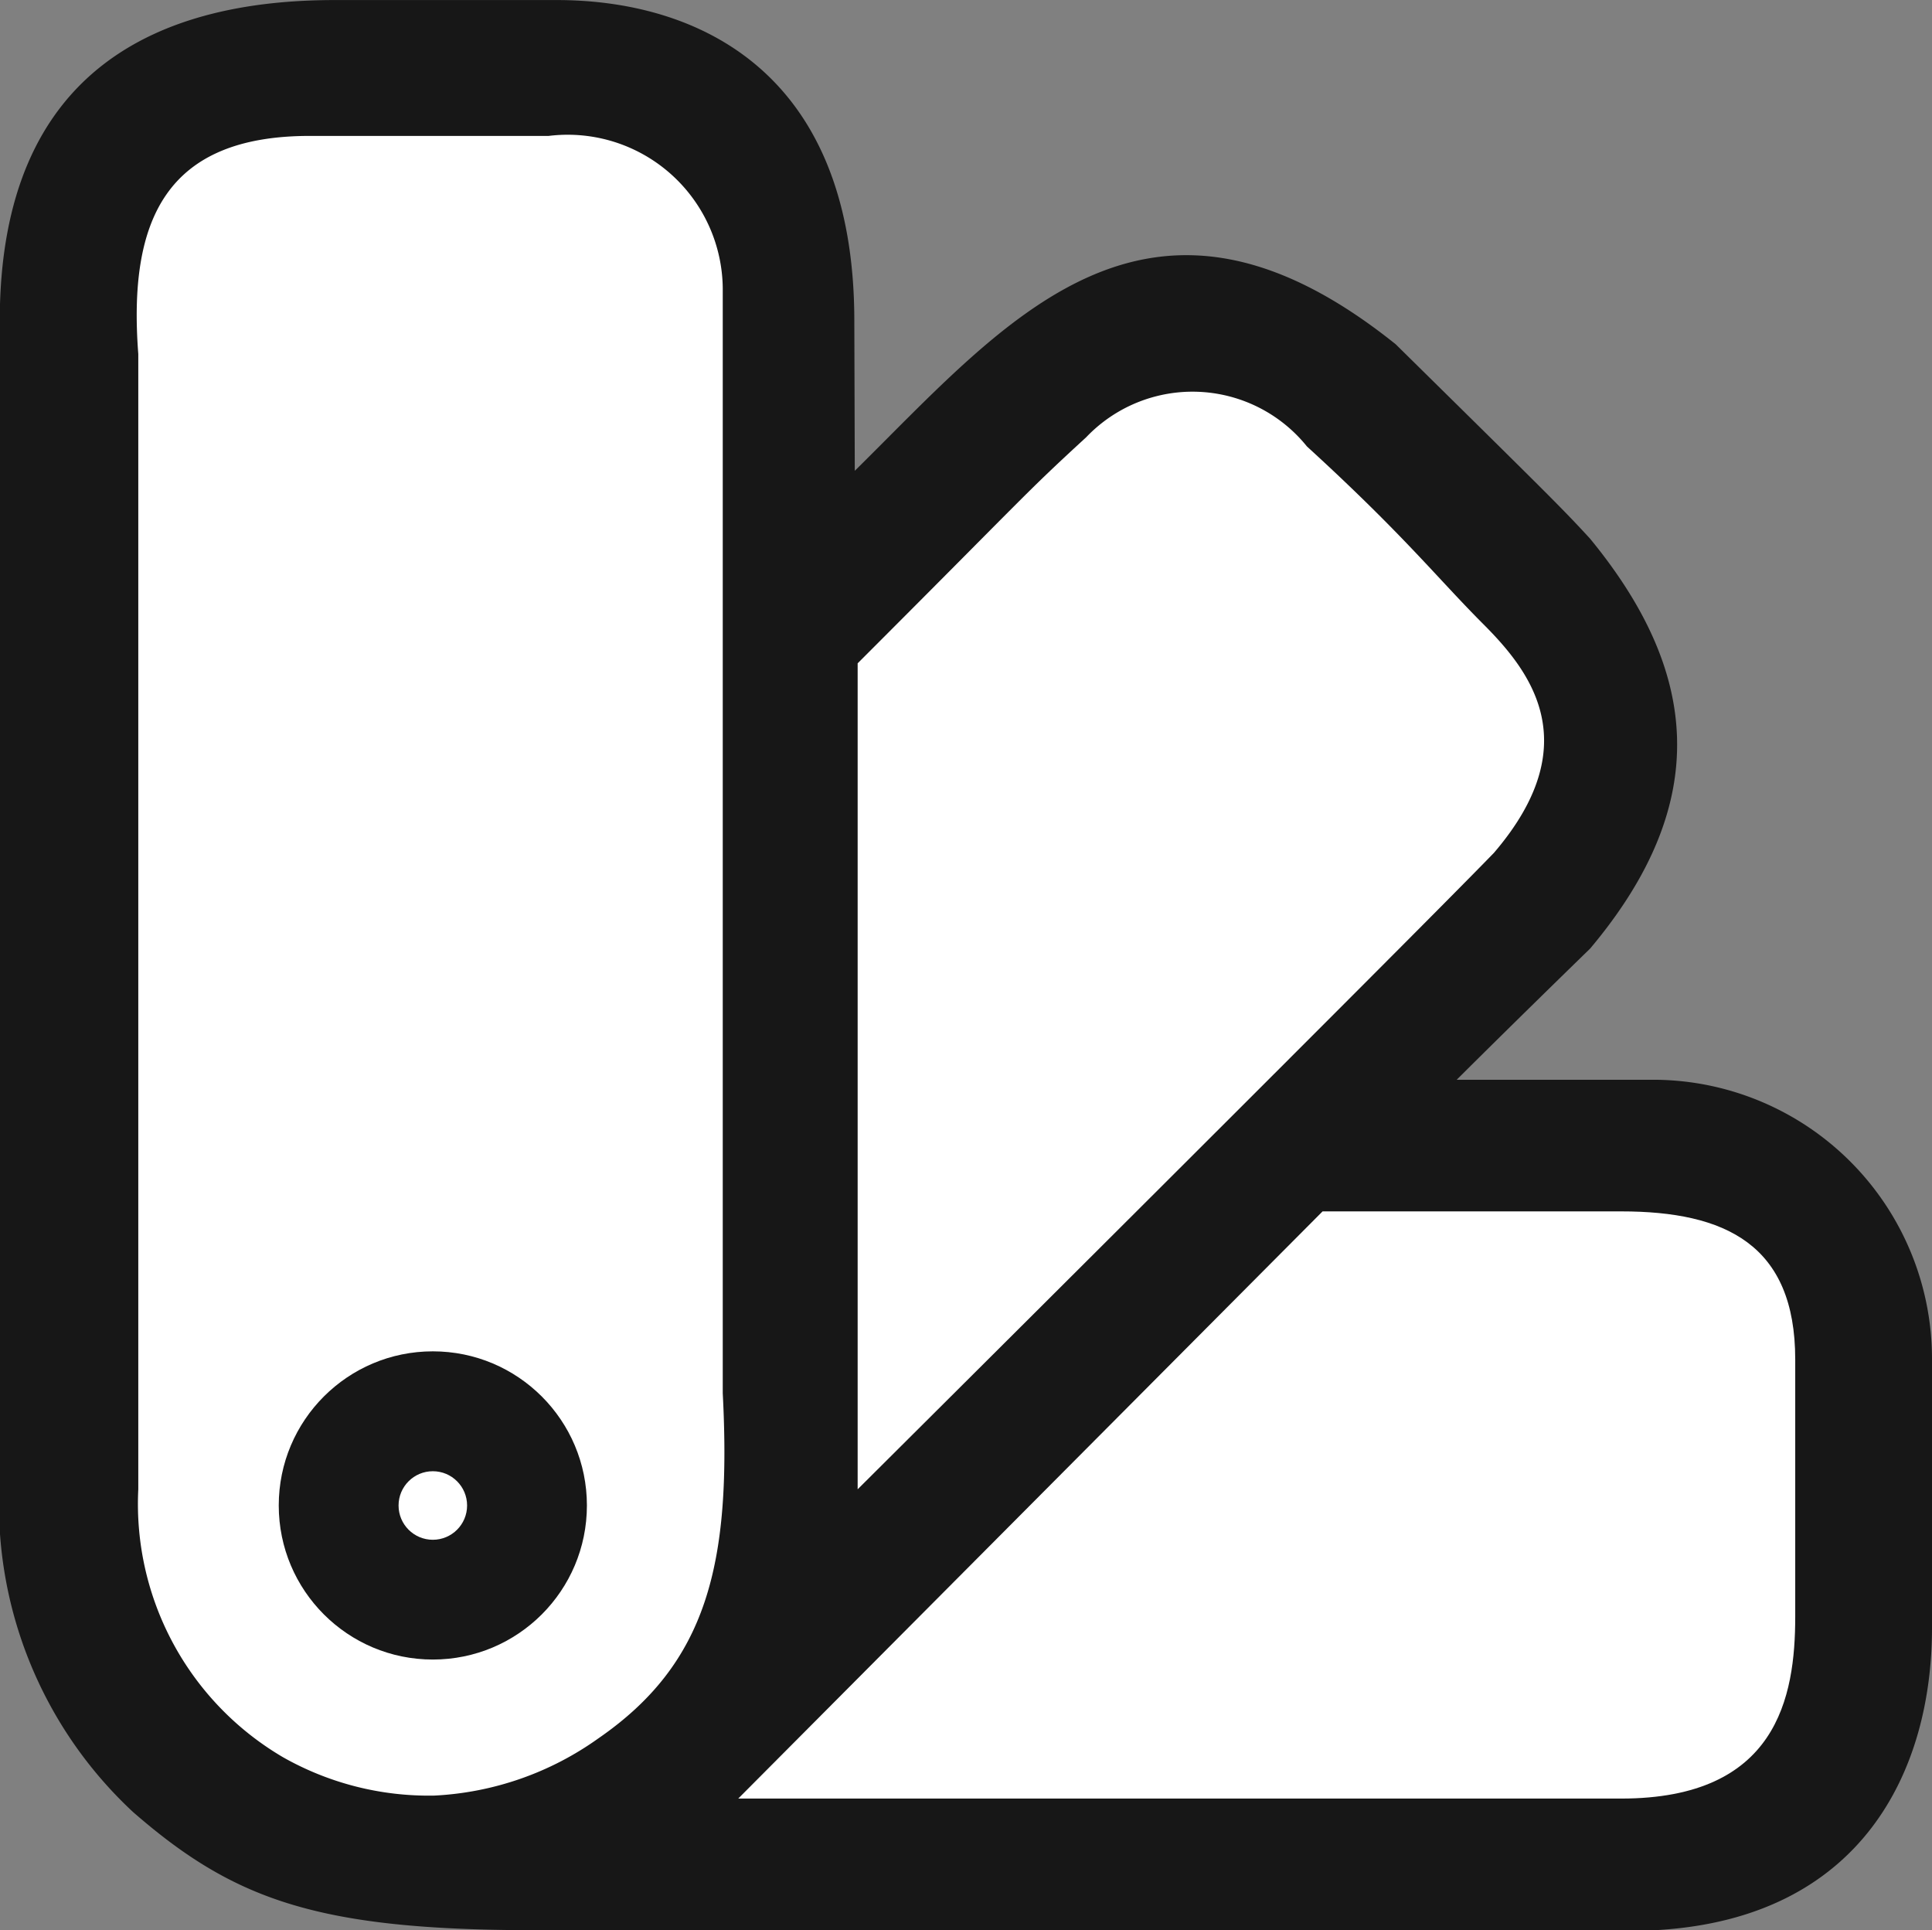
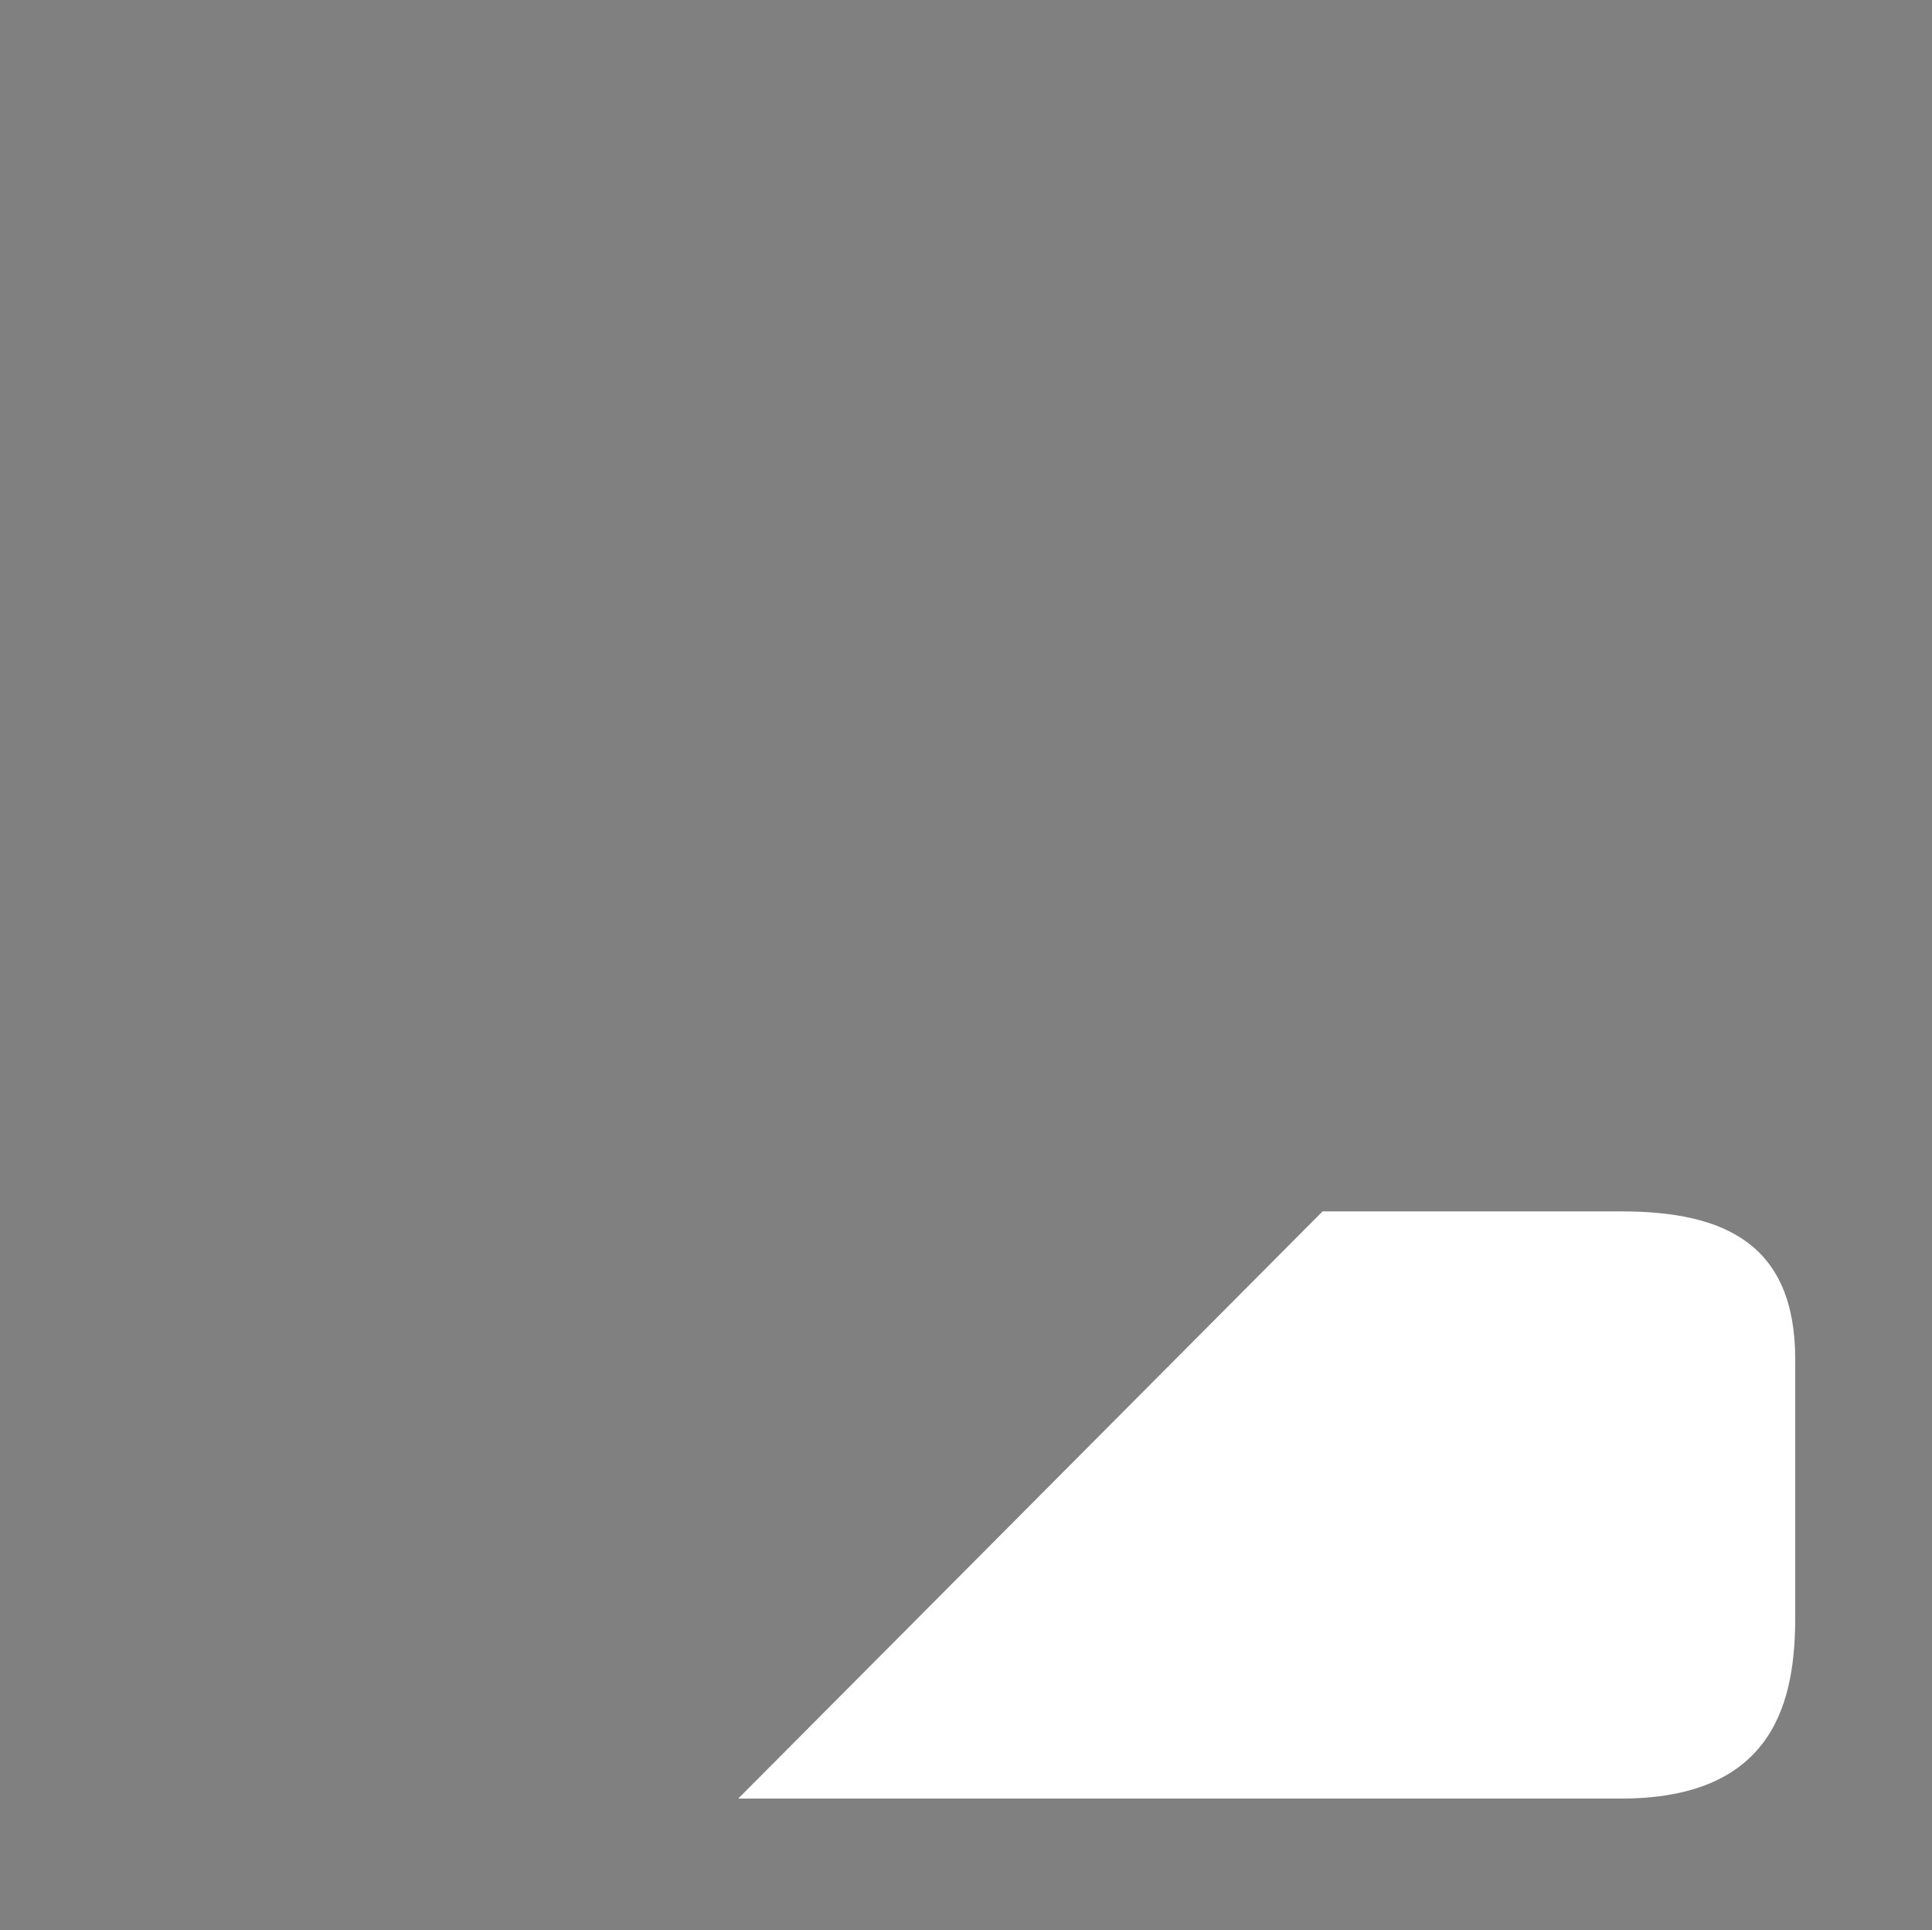
<svg xmlns="http://www.w3.org/2000/svg" width="33.04" height="33" viewBox="0 0 33.04 33">
  <rect x="0" y="0" width="33.04" height="33" fill="#808080" stroke="none" />
  <g id="Group_702" data-name="Group 702" transform="translate(9176.826 2358.227)">
-     <path id="Path_8606" data-name="Path 8606" d="M-9162.208-2350.177c2.6-2.563,5.006-5.567,9.251-2.163,2.6,2.563,2.843,2.8,3.324,3.324,1.842,2.243,2.122,4.486,0,7.009-1.4,1.362-2.282,2.243-2.282,2.243h3.443a4.773,4.773,0,0,1,4.686,4.766v4.605c0,2.446-1.2,4.955-4.686,5.167H-9168.1c-3.4-.04-4.788-.569-6.451-2.018a7.184,7.184,0,0,1-2.279-5.711v-19.784c0-4.366,2.8-5.487,5.727-5.487h3.8c2.329,0,5.087,1.152,5.087,5.487Z" fill="#171717" />
-     <path id="Path_8609" data-name="Path 8609" d="M-9141.714-2300.193v-19.41c-.177-2.309.485-3.731,2.932-3.731h4.086a2.652,2.652,0,0,1,2.977,2.665v18.832c.151,2.921-.267,4.619-2.123,5.9a5.274,5.274,0,0,1-2.808.981,5.056,5.056,0,0,1-2.586-.654A5.02,5.02,0,0,1-9141.714-2300.193Z" transform="translate(-32.747 -32.569)" fill="#fff" />
-     <path id="Path_8607" data-name="Path 8607" d="M-8956.667-2253.064c2.976-2.976,2.843-2.887,3.908-3.865a2.512,2.512,0,0,1,3.775.156c1.669,1.526,2.222,2.243,3.02,3.042s1.777,2.043.177,3.909c-1.553,1.6-10.88,10.881-10.88,10.881Z" transform="translate(-205.492 -93.821)" fill="#fff" />
    <path id="Path_8608" data-name="Path 8608" d="M-8977.34-2047.333h5.107c1.779,0,2.976.565,2.976,2.531v4.4c0,1.377-.311,3.109-2.976,3.109h-15.1Z" transform="translate(-176.868 -290.181)" fill="#fff" />
-     <circle id="Ellipse_186" data-name="Ellipse 186" cx="2.635" cy="2.635" r="2.635" transform="translate(-9172.059 -2335.121)" fill="#171717" />
-     <circle id="Ellipse_187" data-name="Ellipse 187" cx="0.586" cy="0.586" r="0.586" transform="translate(-9170.01 -2333.071)" fill="#fff" />
  </g>
</svg>